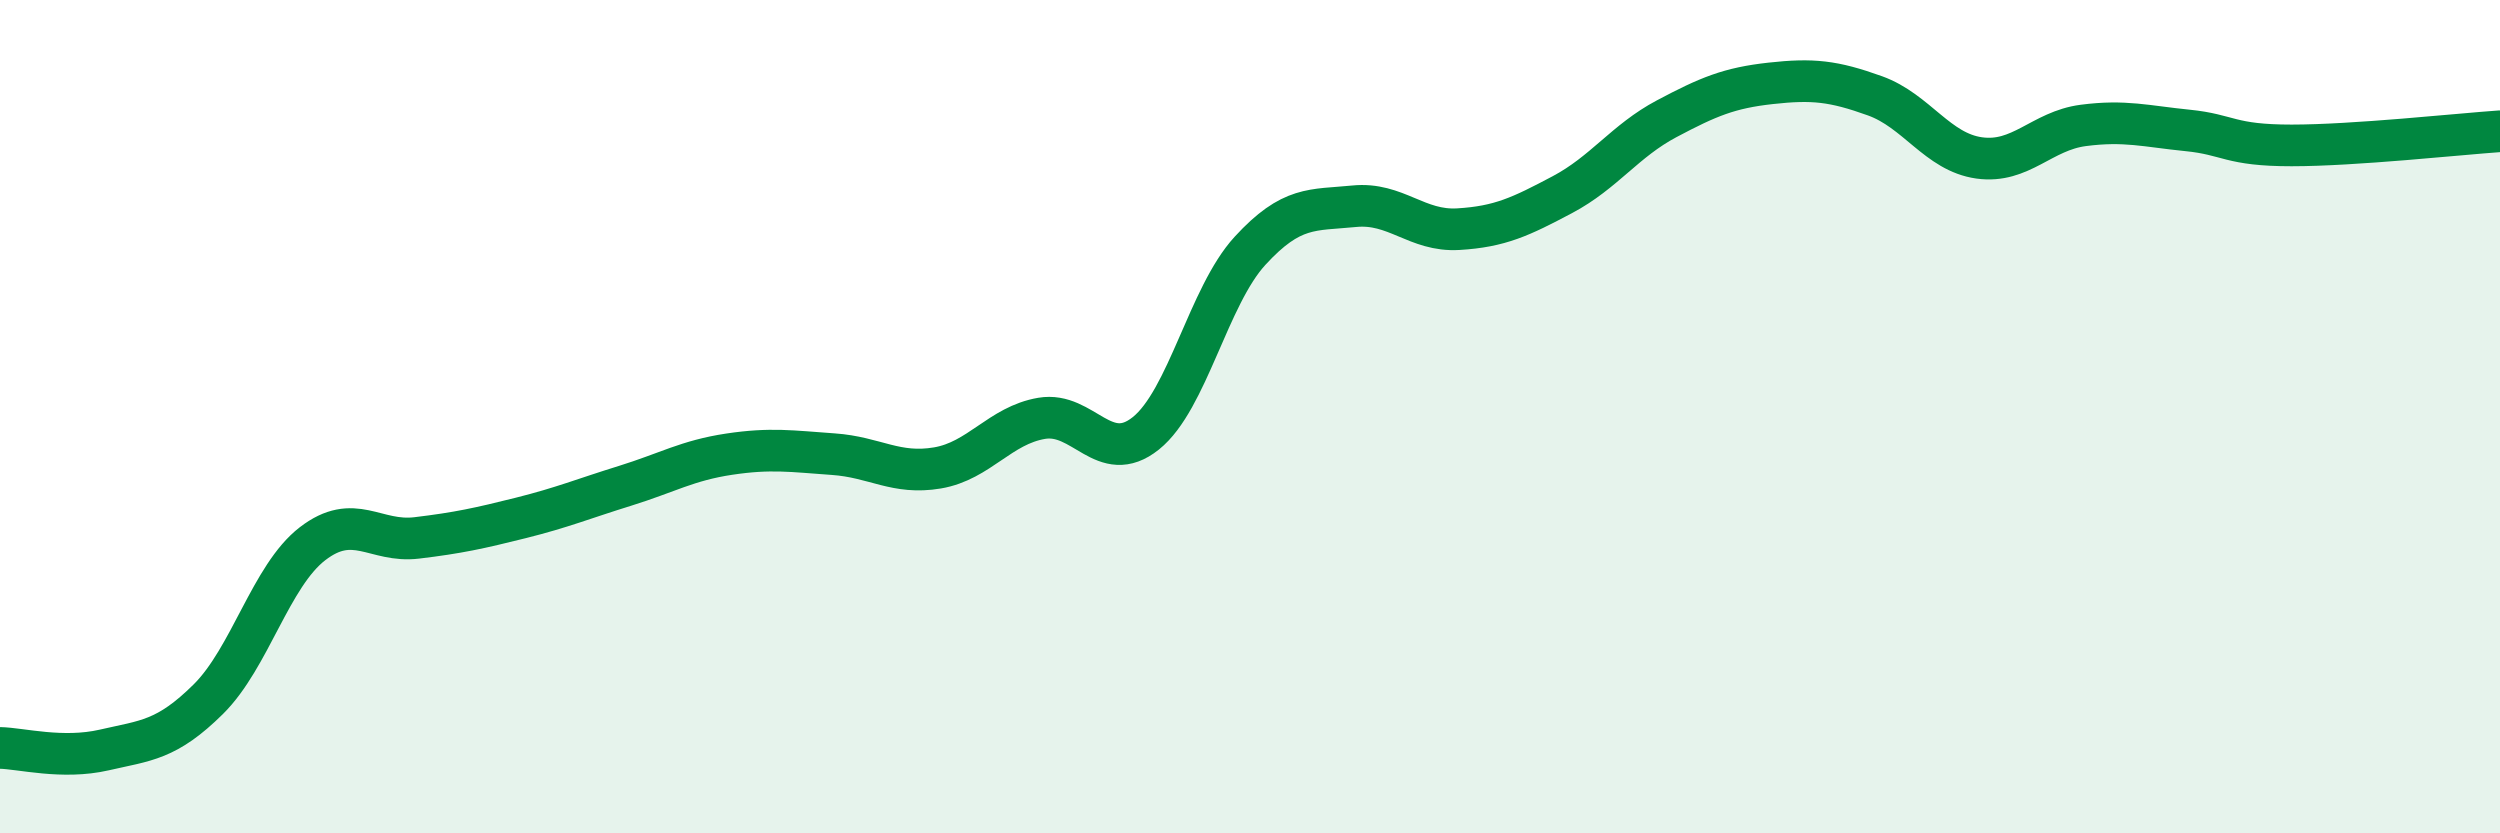
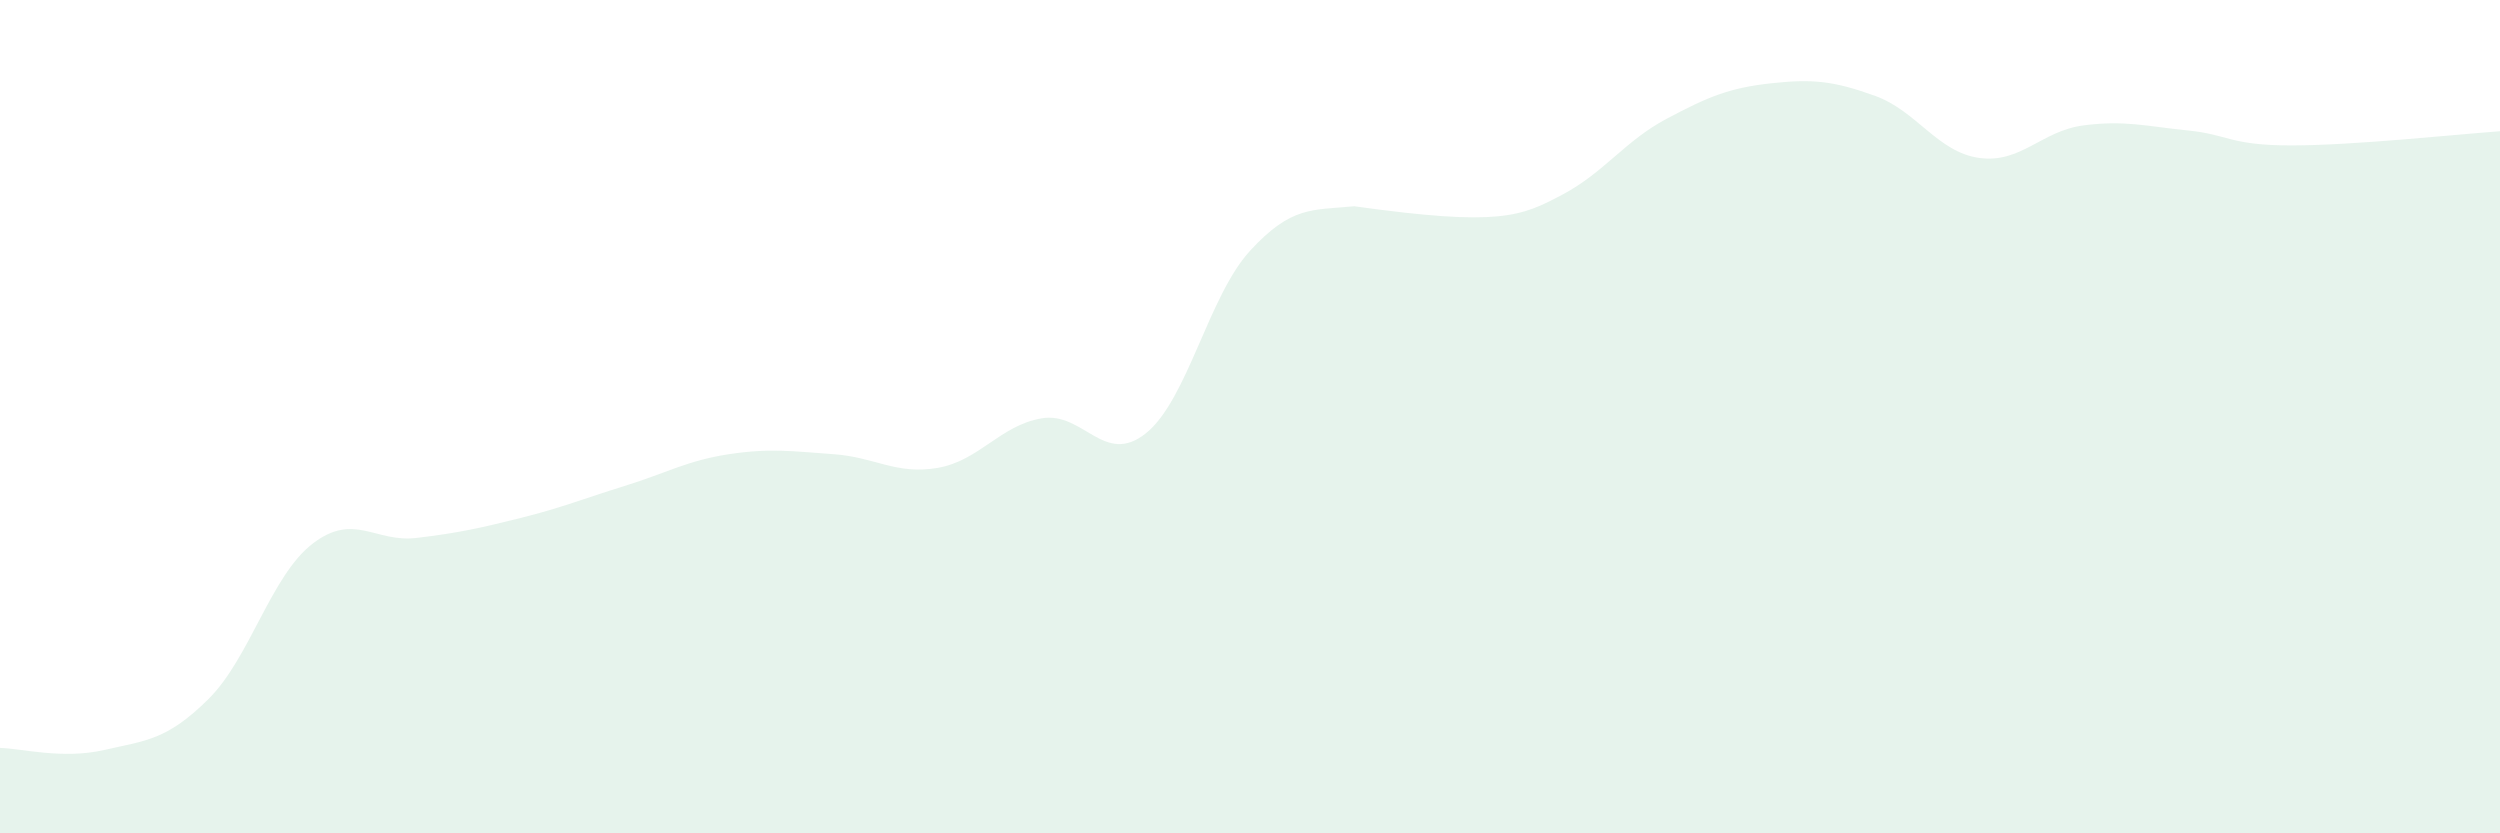
<svg xmlns="http://www.w3.org/2000/svg" width="60" height="20" viewBox="0 0 60 20">
-   <path d="M 0,17.95 C 0.5,17.96 1.5,18.23 2.5,18 C 3.5,17.77 4,17.77 5,16.78 C 6,15.79 6.5,13.82 7.5,13.05 C 8.5,12.28 9,13.03 10,12.91 C 11,12.79 11.5,12.68 12.5,12.43 C 13.5,12.18 14,11.97 15,11.66 C 16,11.35 16.5,11.05 17.5,10.9 C 18.5,10.75 19,10.83 20,10.9 C 21,10.97 21.5,11.4 22.5,11.23 C 23.5,11.06 24,10.21 25,10.04 C 26,9.87 26.5,11.2 27.5,10.4 C 28.5,9.6 29,7.11 30,6.02 C 31,4.93 31.5,5.05 32.5,4.95 C 33.5,4.85 34,5.56 35,5.5 C 36,5.44 36.5,5.2 37.5,4.67 C 38.5,4.14 39,3.38 40,2.85 C 41,2.32 41.5,2.11 42.5,2 C 43.5,1.89 44,1.94 45,2.3 C 46,2.66 46.5,3.65 47.5,3.79 C 48.5,3.93 49,3.14 50,3.01 C 51,2.88 51.5,3.03 52.5,3.13 C 53.5,3.23 53.5,3.49 55,3.49 C 56.5,3.49 59,3.22 60,3.15L60 20L0 20Z" fill="#008740" opacity="0.1" stroke-linecap="round" stroke-linejoin="round" />
-   <path d="M 0,17.95 C 0.5,17.96 1.5,18.23 2.5,18 C 3.5,17.77 4,17.77 5,16.78 C 6,15.79 6.5,13.82 7.5,13.05 C 8.5,12.28 9,13.03 10,12.91 C 11,12.79 11.5,12.68 12.5,12.43 C 13.5,12.18 14,11.97 15,11.66 C 16,11.35 16.5,11.05 17.5,10.9 C 18.5,10.75 19,10.83 20,10.9 C 21,10.97 21.5,11.4 22.5,11.23 C 23.5,11.06 24,10.21 25,10.04 C 26,9.87 26.5,11.2 27.5,10.4 C 28.5,9.6 29,7.11 30,6.02 C 31,4.93 31.5,5.05 32.5,4.95 C 33.5,4.85 34,5.56 35,5.5 C 36,5.44 36.5,5.2 37.5,4.67 C 38.5,4.14 39,3.38 40,2.85 C 41,2.32 41.5,2.11 42.5,2 C 43.5,1.89 44,1.94 45,2.3 C 46,2.66 46.5,3.65 47.5,3.79 C 48.5,3.93 49,3.14 50,3.01 C 51,2.88 51.5,3.03 52.5,3.13 C 53.5,3.23 53.5,3.49 55,3.49 C 56.5,3.49 59,3.22 60,3.15" stroke="#008740" stroke-width="1" fill="none" stroke-linecap="round" stroke-linejoin="round" />
+   <path d="M 0,17.95 C 0.5,17.96 1.5,18.23 2.5,18 C 3.5,17.77 4,17.77 5,16.78 C 6,15.79 6.5,13.82 7.5,13.05 C 8.5,12.28 9,13.03 10,12.91 C 11,12.79 11.5,12.68 12.5,12.43 C 13.5,12.18 14,11.97 15,11.66 C 16,11.35 16.5,11.05 17.5,10.9 C 18.5,10.75 19,10.83 20,10.9 C 21,10.97 21.5,11.4 22.5,11.23 C 23.5,11.06 24,10.21 25,10.04 C 26,9.87 26.5,11.2 27.5,10.4 C 28.5,9.6 29,7.11 30,6.02 C 31,4.93 31.5,5.05 32.5,4.95 C 36,5.44 36.5,5.2 37.5,4.67 C 38.5,4.14 39,3.38 40,2.85 C 41,2.32 41.5,2.11 42.5,2 C 43.5,1.89 44,1.94 45,2.3 C 46,2.66 46.5,3.65 47.5,3.79 C 48.5,3.93 49,3.14 50,3.01 C 51,2.88 51.5,3.03 52.5,3.13 C 53.5,3.23 53.5,3.49 55,3.49 C 56.5,3.49 59,3.22 60,3.15L60 20L0 20Z" fill="#008740" opacity="0.1" stroke-linecap="round" stroke-linejoin="round" />
</svg>